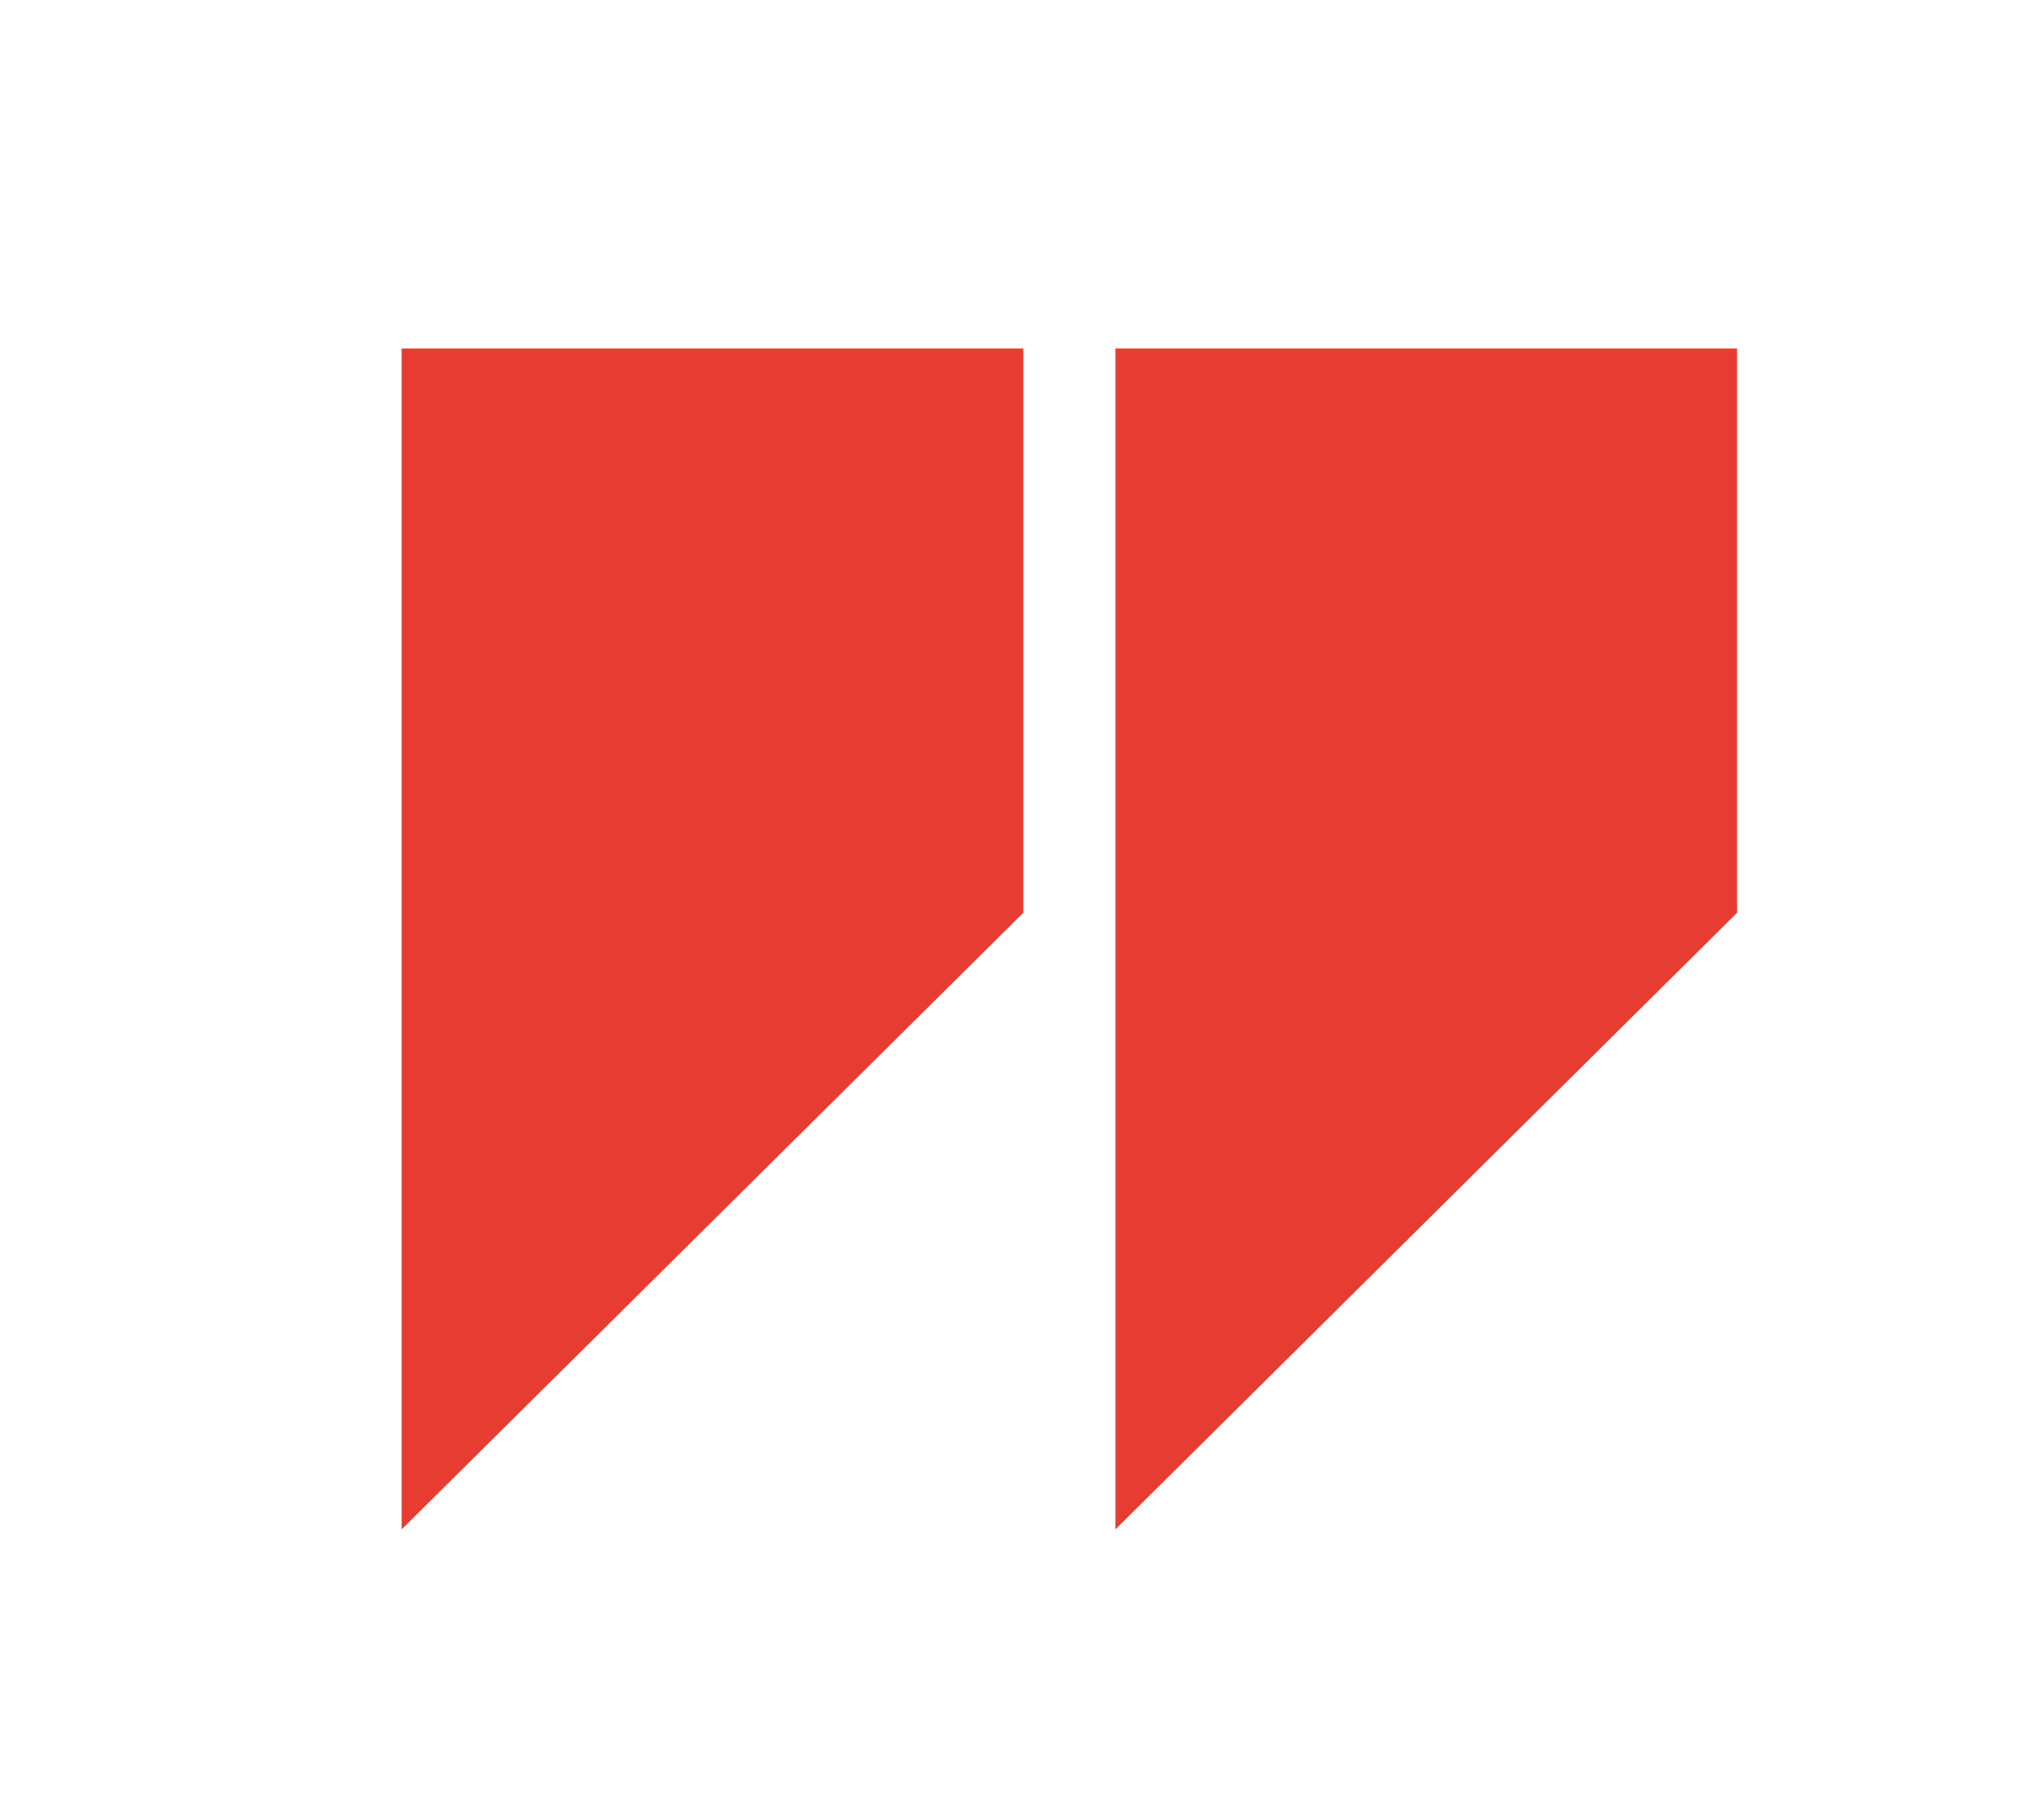
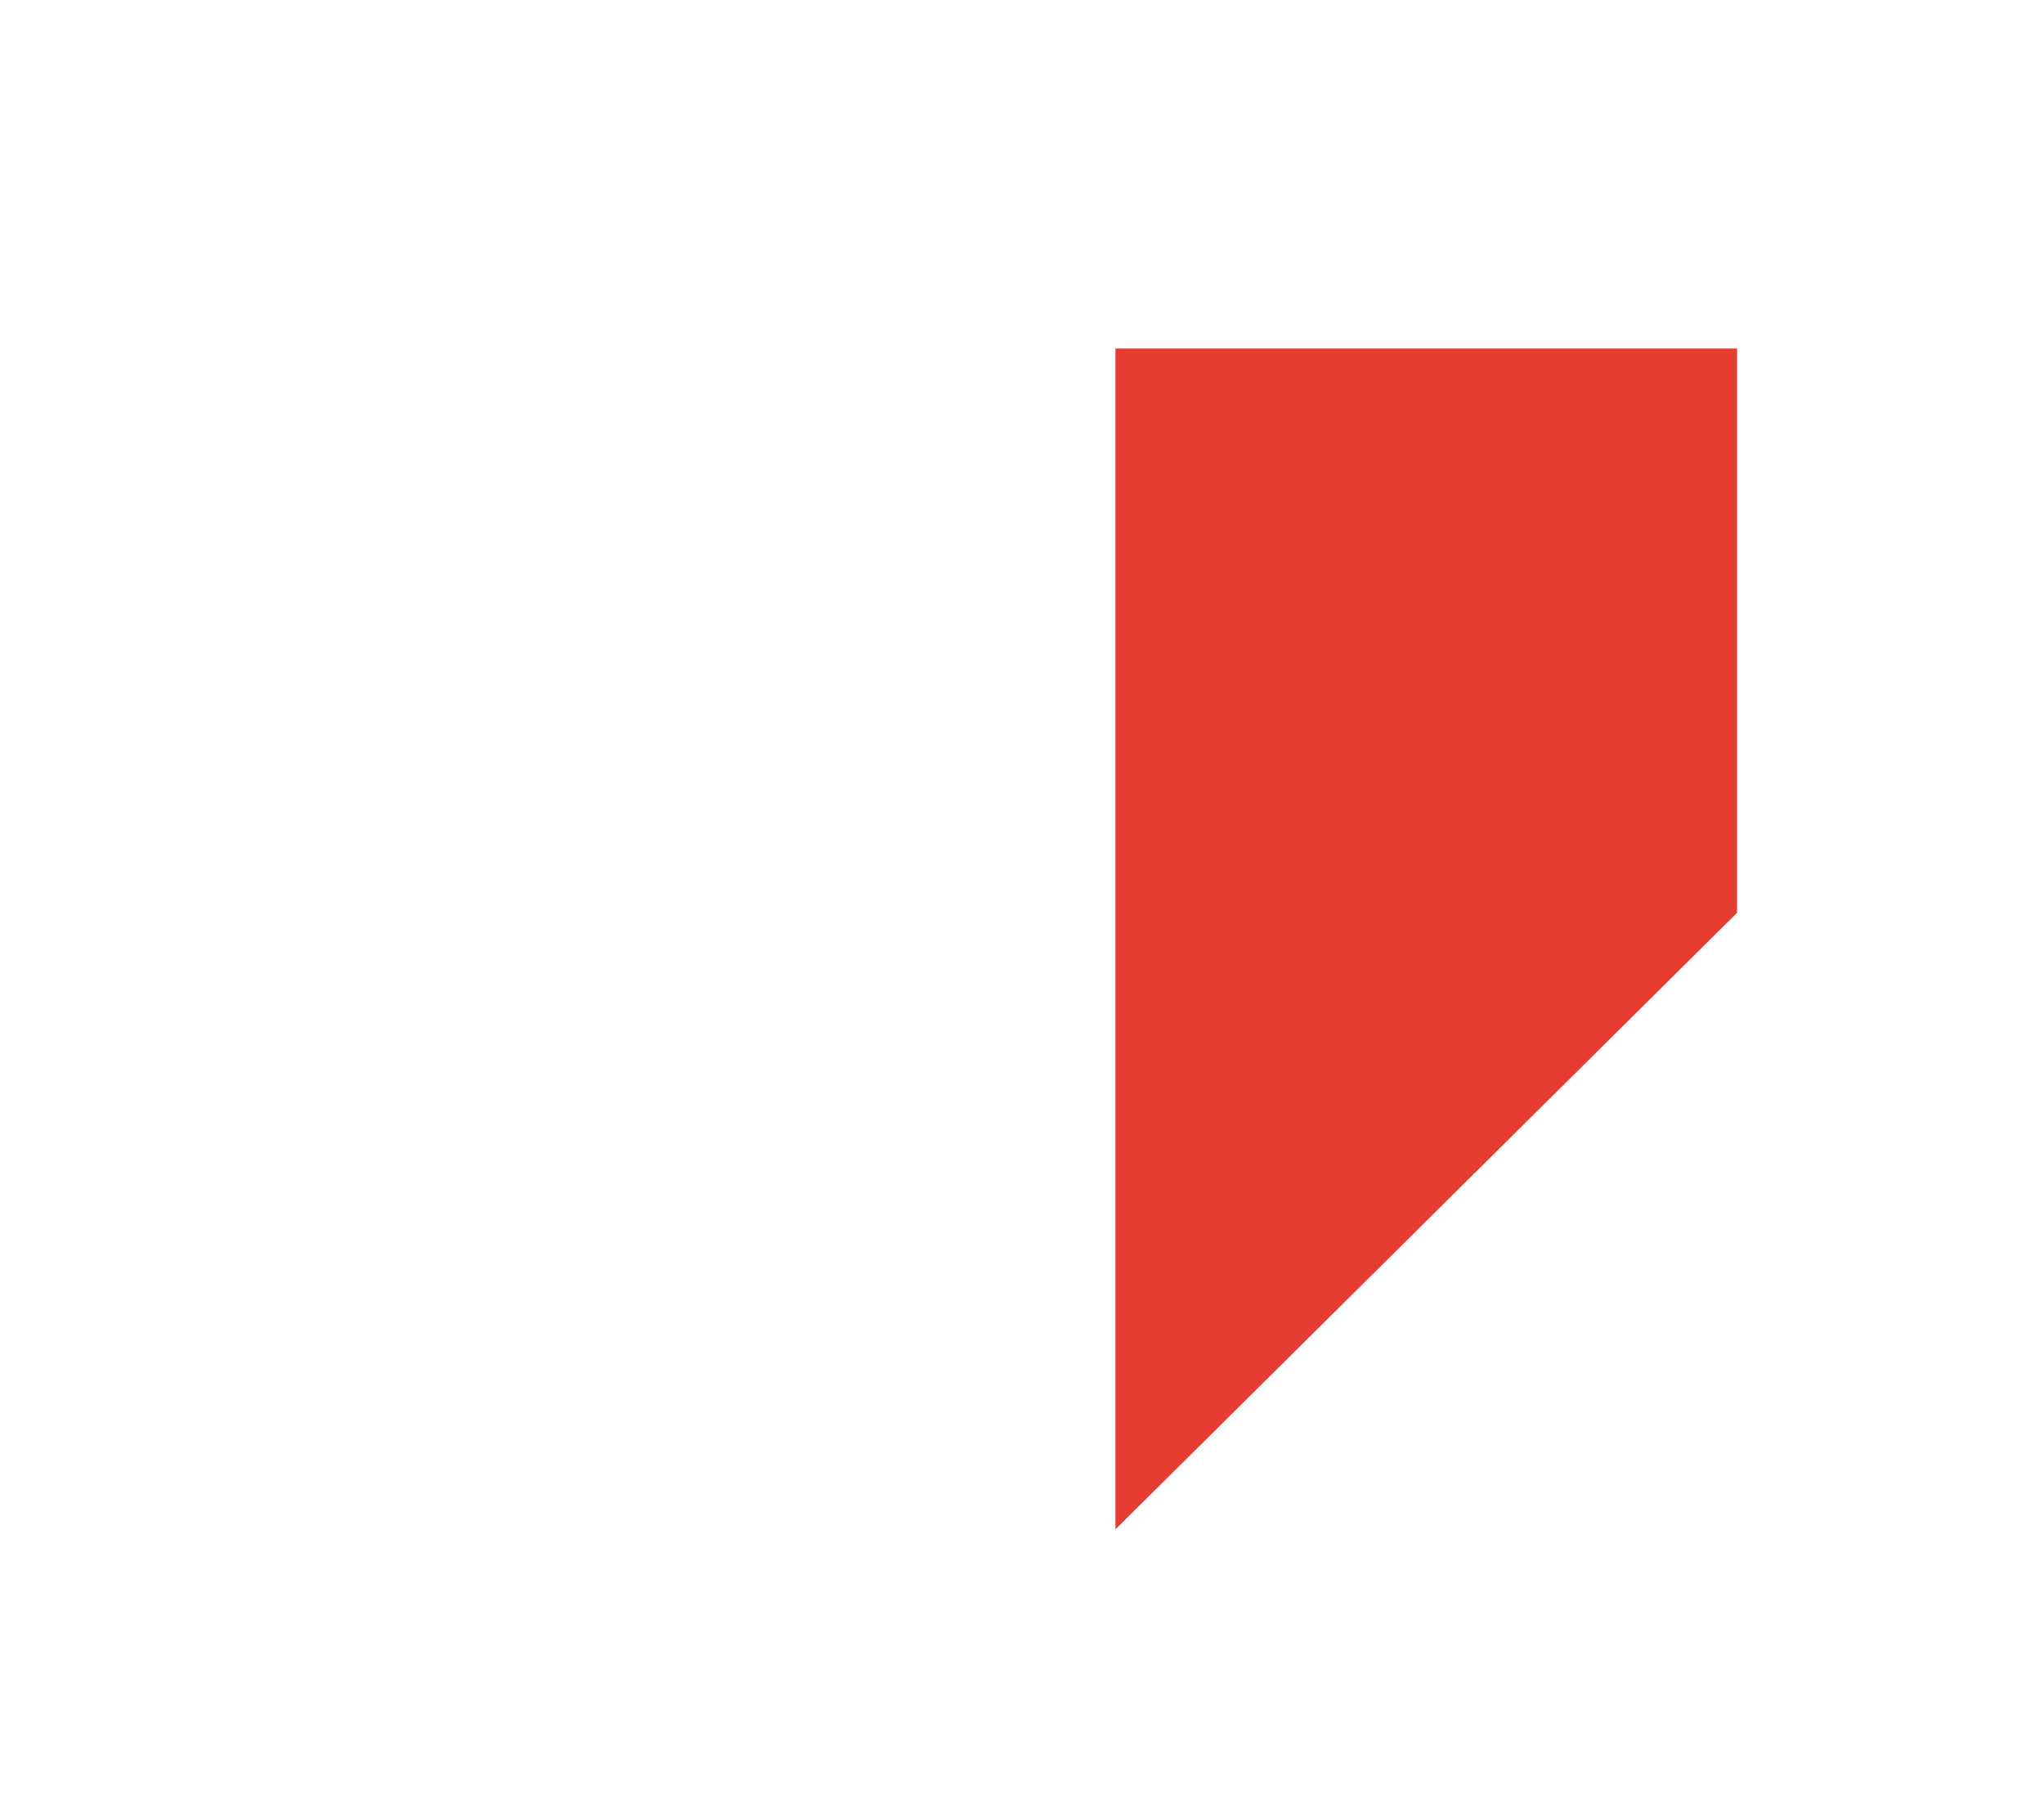
<svg xmlns="http://www.w3.org/2000/svg" id="f87be1a7-be3d-4db2-bcfb-8c46587d8fb3" data-name="Layer 1" width="63" height="56" viewBox="0 0 63 56">
-   <polygon points="31.54 28.13 12.38 47.13 12.38 10.74 31.54 10.74 31.54 28.13" fill="#e63c32" />
  <polygon points="53.54 28.13 34.38 47.13 34.38 10.74 53.54 10.74 53.54 28.13" fill="#e63c32" />
</svg>